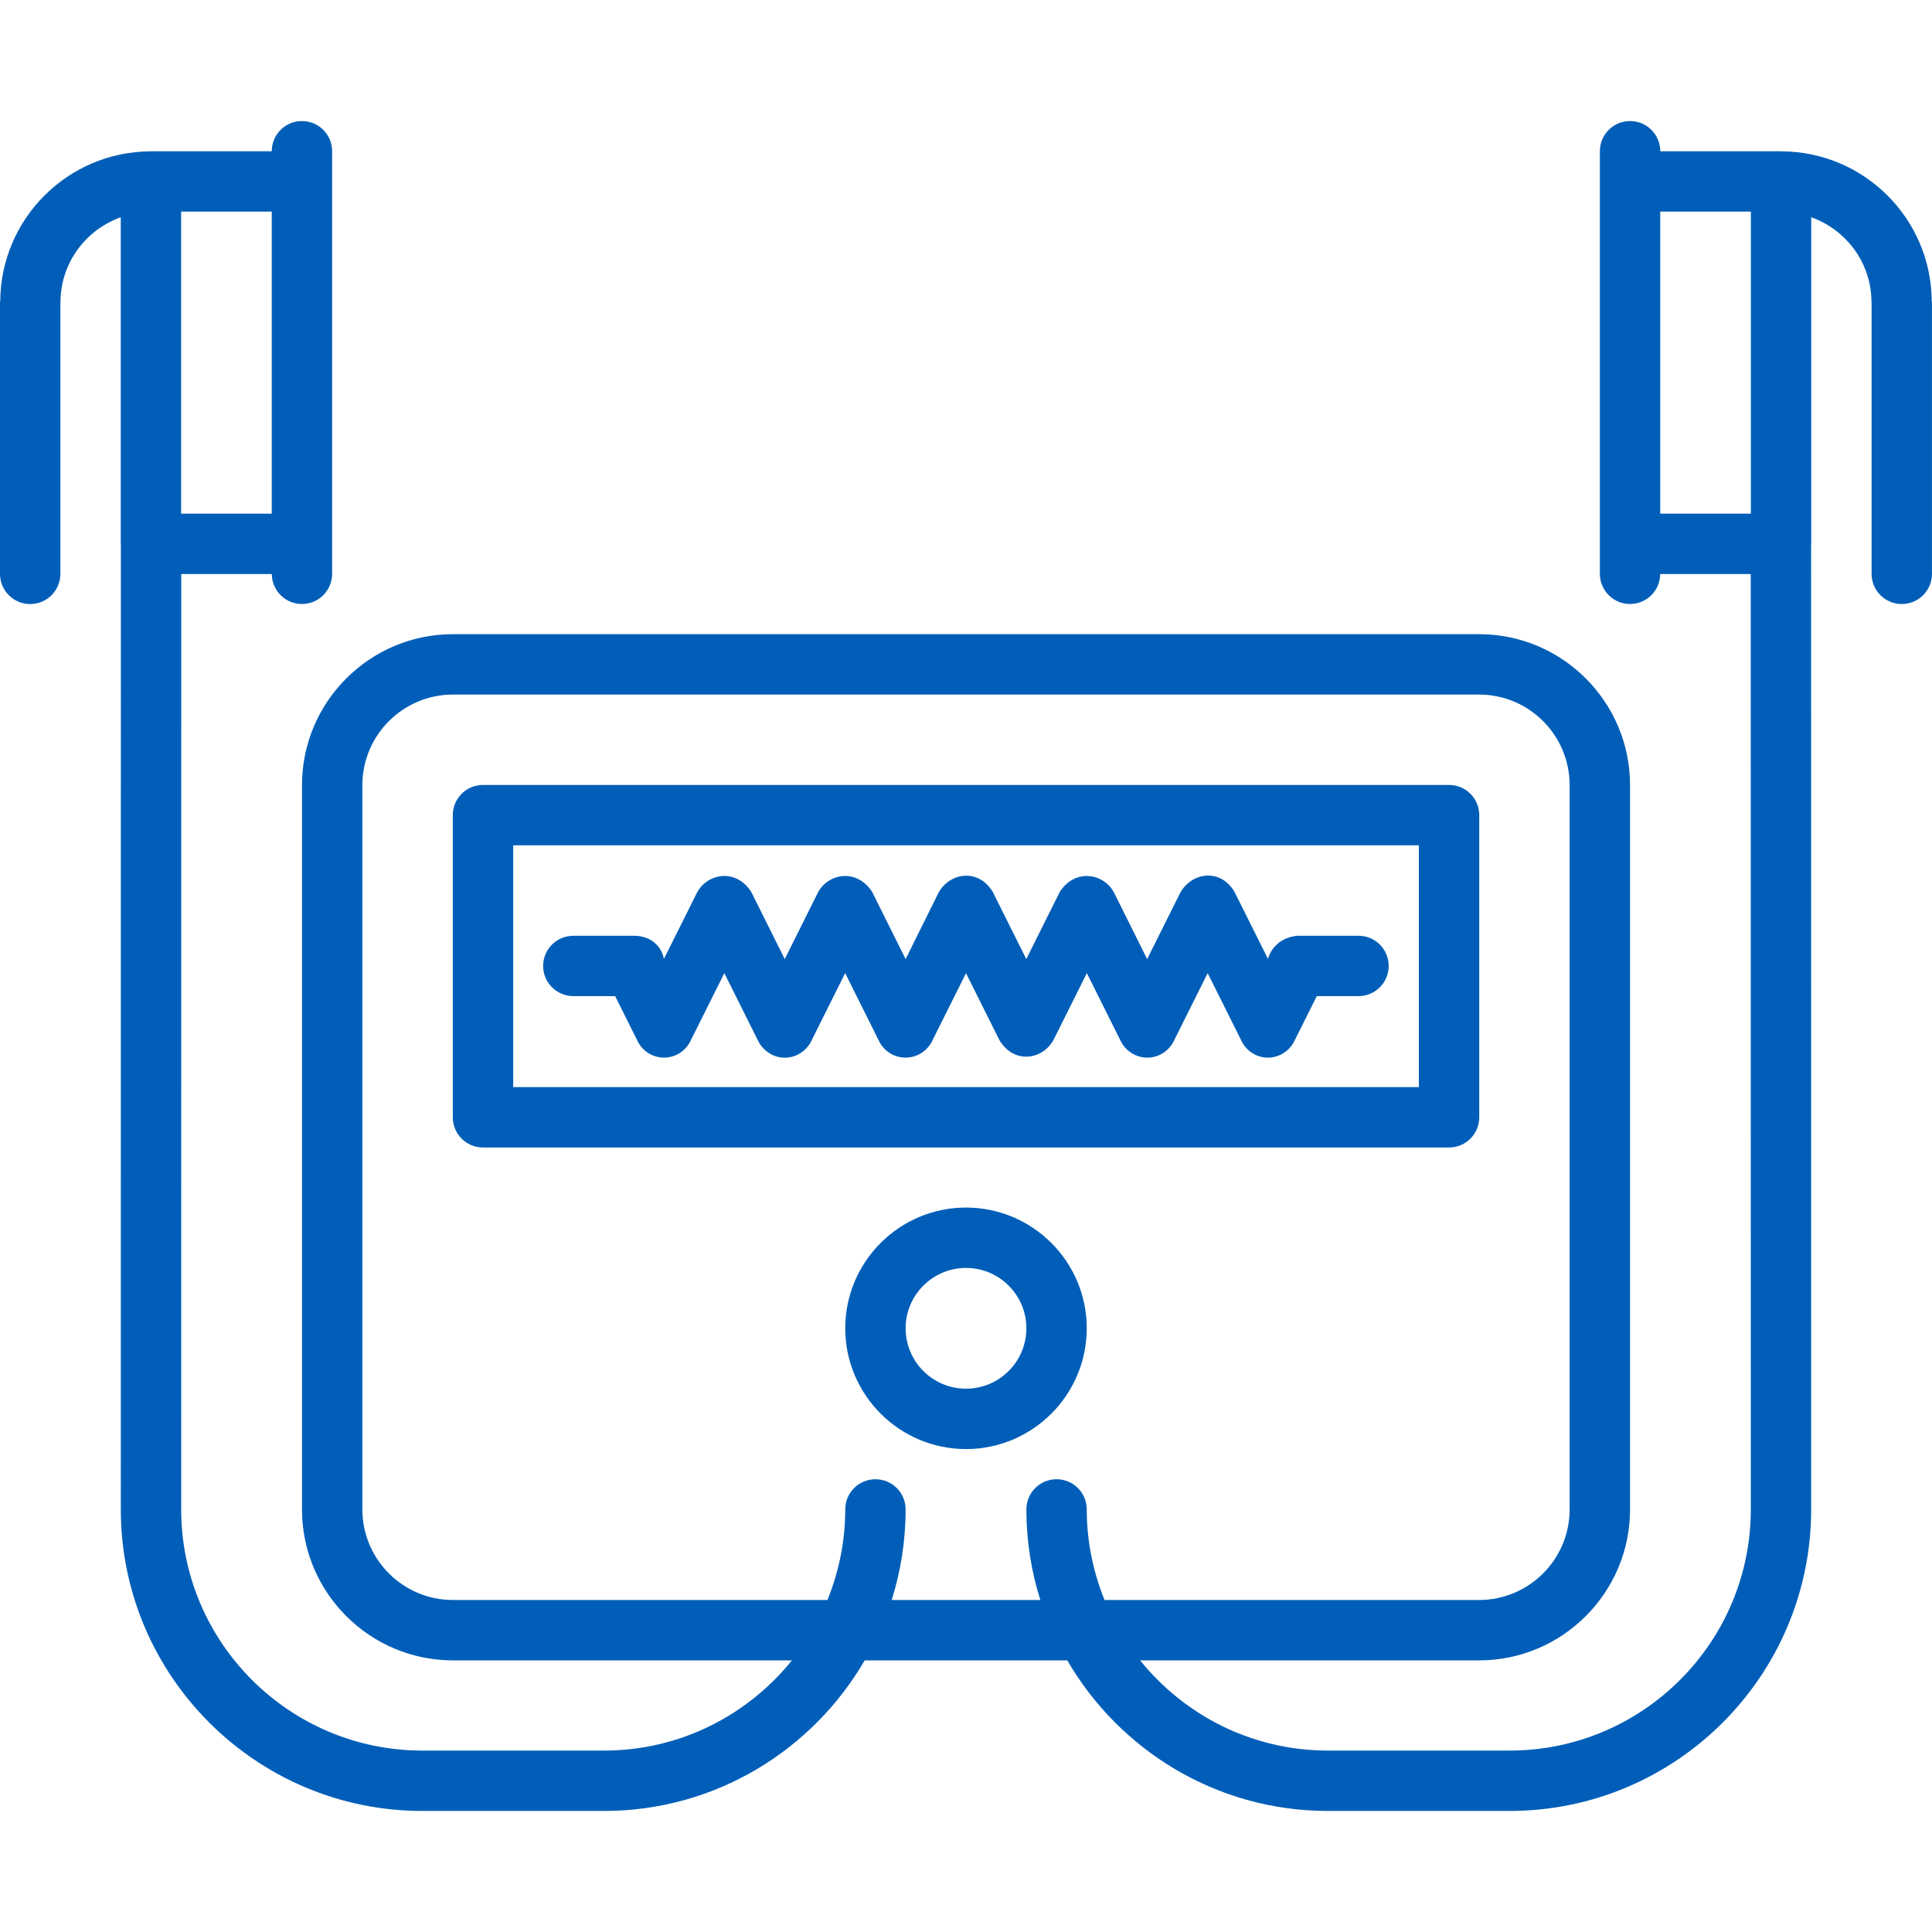
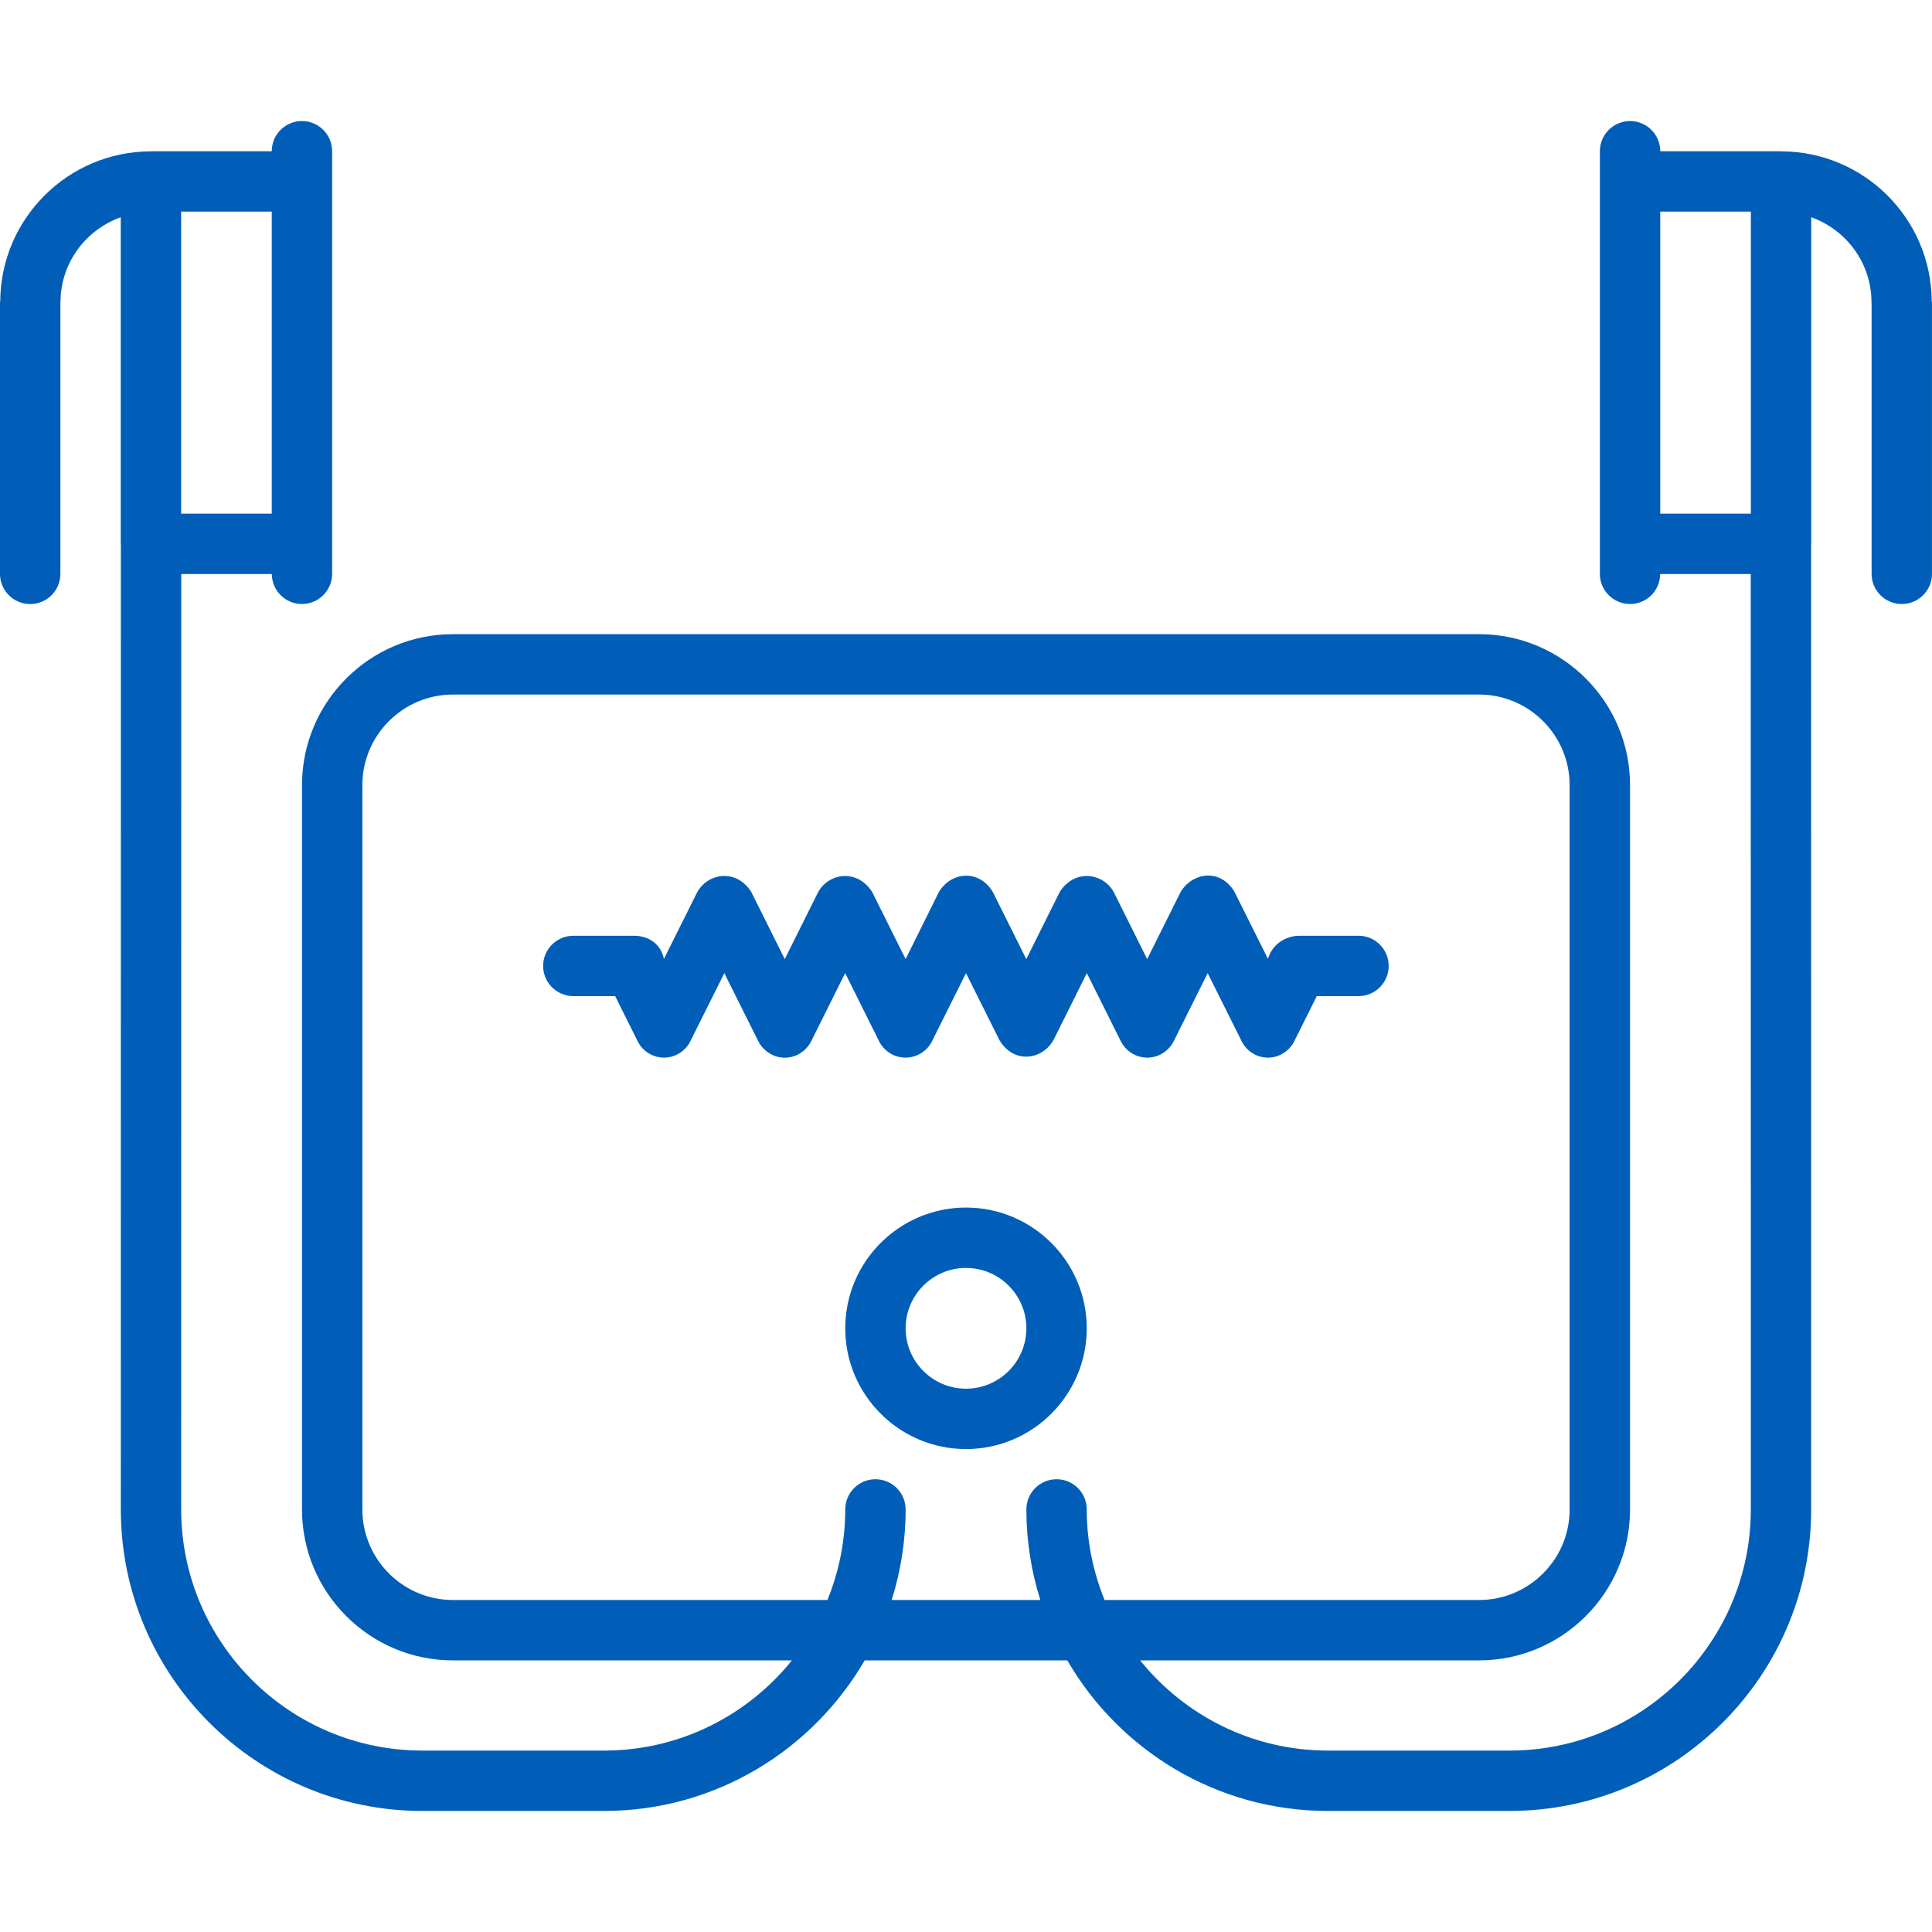
<svg xmlns="http://www.w3.org/2000/svg" width="64px" height="64px" viewBox="0 0 64 64" version="1.1">
  <title>_icn / 64x64 /  Fizioterhpy</title>
  <desc>Created with Sketch.</desc>
  <defs />
  <g id="_icn-/-64x64-/--Fizioterhpy" stroke="none" stroke-width="1" fill="none" fill-rule="evenodd">
    <g id="defibrillator" transform="translate(0, 4)" fill="#005EB8" fill-rule="nonzero">
      <path d="M59.021,1.014 C59.013,1.014 59.007,1.01 59,1.01 L54.998,1.01 C54.998,0.457 54.551,0.01 53.998,0.01 C53.445,0.01 52.998,0.457 52.998,1.01 L52.998,2.01 L52.998,14.016 L52.998,15.008 C52.998,15.561 53.445,16.008 53.998,16.008 C54.548,16.008 54.992,15.565 54.996,15.016 L57.996,15.016 L57.998,46.002 C57.998,50.406 54.414,53.99 50.01,53.99 L43.989,53.99 C41.476,53.99 39.234,52.821 37.768,51.002 L48.997,51.002 C51.754,51.002 53.997,48.759 53.997,46.002 L53.997,22.008 C53.997,19.251 51.754,17.008 48.997,17.008 L15.004,17.008 C12.247,17.008 10.004,19.251 10.004,22.008 L10.004,46.002 C10.004,48.759 12.247,51.002 15.004,51.002 L26.233,51.002 C24.767,52.821 22.525,53.99 20.012,53.99 L13.99,53.99 C9.586,53.99 6.002,50.406 6.002,46.002 L6.004,15.016 L9.004,15.016 C9.008,15.565 9.452,16.008 10.002,16.008 C10.555,16.008 11.002,15.561 11.002,15.008 L11.002,14.016 L11.002,2.01 L11.002,1.01 C11.002,0.457 10.555,0.01 10.002,0.01 C9.449,0.01 9.002,0.457 9.002,1.01 L5,1.01 C4.992,1.01 4.986,1.014 4.979,1.014 C2.246,1.027 0.026,3.243 0.008,5.975 C0.007,5.988 -3.55271368e-15,5.999 -3.55271368e-15,6.012 L-3.55271368e-15,15.01 C-3.55271368e-15,15.563 0.447,16.01 1,16.01 C1.553,16.01 2,15.563 2,15.01 L2,6.03 C2,6.023 2.004,6.017 2.004,6.01 C2.004,4.71 2.841,3.612 4,3.197 L4,14.016 C4,14.023 4.004,14.029 4.004,14.036 L4.002,46.002 C4.002,51.51 8.482,55.99 13.99,55.99 L20.011,55.99 C23.697,55.99 26.913,53.979 28.644,51.002 L35.355,51.002 C37.085,53.98 40.302,55.99 43.988,55.99 L50.009,55.99 C55.517,55.99 59.997,51.51 59.997,46.002 L59.995,14.035 C59.995,14.028 59.999,14.022 59.999,14.015 L59.999,3.196 C61.158,3.611 61.995,4.71 61.995,6.009 C61.995,6.016 61.999,6.022 61.999,6.029 L61.999,15.009 C61.999,15.562 62.446,16.009 62.999,16.009 C63.552,16.009 63.999,15.562 63.999,15.009 L63.999,6.011 C63.999,5.998 63.992,5.988 63.991,5.974 C63.973,3.243 61.754,1.027 59.021,1.014 Z M9.002,13.016 L6,13.016 L6,3.01 L9.002,3.01 L9.002,13.016 Z M29.538,49.002 C29.837,48.055 30,47.047 30,46.002 C30,45.449 29.553,45.002 29,45.002 C28.447,45.002 28,45.449 28,46.002 C28,47.064 27.787,48.074 27.41,49.002 L15.004,49.002 C13.35,49.002 12.004,47.656 12.004,46.002 L12.004,22.008 C12.004,20.354 13.35,19.008 15.004,19.008 L48.996,19.008 C50.65,19.008 51.996,20.354 51.996,22.008 L51.996,46.002 C51.996,47.656 50.65,49.002 48.996,49.002 L36.59,49.002 C36.213,48.074 36,47.064 36,46.002 C36,45.449 35.553,45.002 35,45.002 C34.447,45.002 34,45.449 34,46.002 C34,47.047 34.163,48.055 34.462,49.002 L29.538,49.002 Z M54.998,3.01 L58,3.01 L58,13.016 L54.998,13.016 L54.998,3.01 Z" id="Shape" />
-       <path d="M49.002,33.012 L49.002,23.002 C49.002,22.449 48.555,22.002 48.002,22.002 L16,22.002 C15.447,22.002 15,22.449 15,23.002 L15,33.012 C15,33.565 15.447,34.012 16,34.012 L48.002,34.012 C48.555,34.012 49.002,33.564 49.002,33.012 Z M47.002,32.012 L17,32.012 L17,24.002 L47.002,24.002 L47.002,32.012 Z" id="Shape" />
      <path d="M20.992,26.999 L18.992,26.999 C18.439,26.999 17.992,27.446 17.992,27.999 C17.992,28.552 18.443,28.998 18.996,28.998 L20.378,28.998 L21.102,30.448 C21.256,30.801 21.603,31.031 21.986,31.035 C22.376,31.039 22.733,30.807 22.89,30.448 L23.994,28.237 L25.098,30.448 C25.275,30.833 25.668,31.067 26.074,31.035 C26.429,31.007 26.743,30.781 26.894,30.448 L27.997,28.236 L29.1,30.448 C29.256,30.804 29.608,31.035 29.996,31.035 C30.385,31.036 30.739,30.804 30.896,30.448 L32,28.237 L33.104,30.448 C33.126,30.49 33.368,30.932 33.873,30.996 C34.281,31.047 34.691,30.83 34.9,30.448 L36.003,28.236 L37.106,30.448 C37.275,30.822 37.653,31.055 38.053,31.035 C38.42,31.017 38.749,30.789 38.902,30.448 L40.006,28.237 L41.11,30.448 C41.261,30.79 41.59,31.018 41.957,31.035 C42.355,31.054 42.73,30.82 42.896,30.448 L43.62,28.998 L45.002,28.998 C45.555,28.998 46.002,28.551 46.002,27.998 C46.002,27.445 45.555,26.998 45.002,26.998 L43.002,26.998 C42.906,27.003 42.545,27.032 42.26,27.322 C42.102,27.484 42.033,27.66 42.002,27.763 L40.9,25.556 C40.871,25.501 40.649,25.102 40.189,25.019 C39.775,24.944 39.338,25.158 39.106,25.556 L38.001,27.771 L36.897,25.556 C36.712,25.217 36.354,25.009 35.972,25.019 C35.396,25.034 35.112,25.535 35.101,25.556 L33.997,27.771 L32.892,25.556 C32.865,25.506 32.631,25.091 32.151,25.019 C31.741,24.957 31.32,25.17 31.098,25.556 L30,27.771 L28.896,25.556 C28.885,25.535 28.601,25.035 28.026,25.019 C27.644,25.009 27.285,25.217 27.1,25.556 L25.996,27.771 L24.891,25.556 C24.874,25.525 24.604,25.053 24.058,25.019 C23.667,24.995 23.291,25.204 23.096,25.556 L21.993,27.765 C21.974,27.666 21.924,27.487 21.779,27.322 C21.487,26.99 21.059,26.997 20.992,26.999 Z" id="Shape" />
      <path d="M36,40.002 C36,37.796 34.206,36.002 32,36.002 C29.794,36.002 28,37.796 28,40.002 C28,42.208 29.794,44.002 32,44.002 C34.206,44.002 36,42.208 36,40.002 Z M32,42.002 C30.897,42.002 30,41.105 30,40.002 C30,38.899 30.897,38.002 32,38.002 C33.103,38.002 34,38.899 34,40.002 C34,41.105 33.103,42.002 32,42.002 Z" id="Shape" />
    </g>
  </g>
</svg>